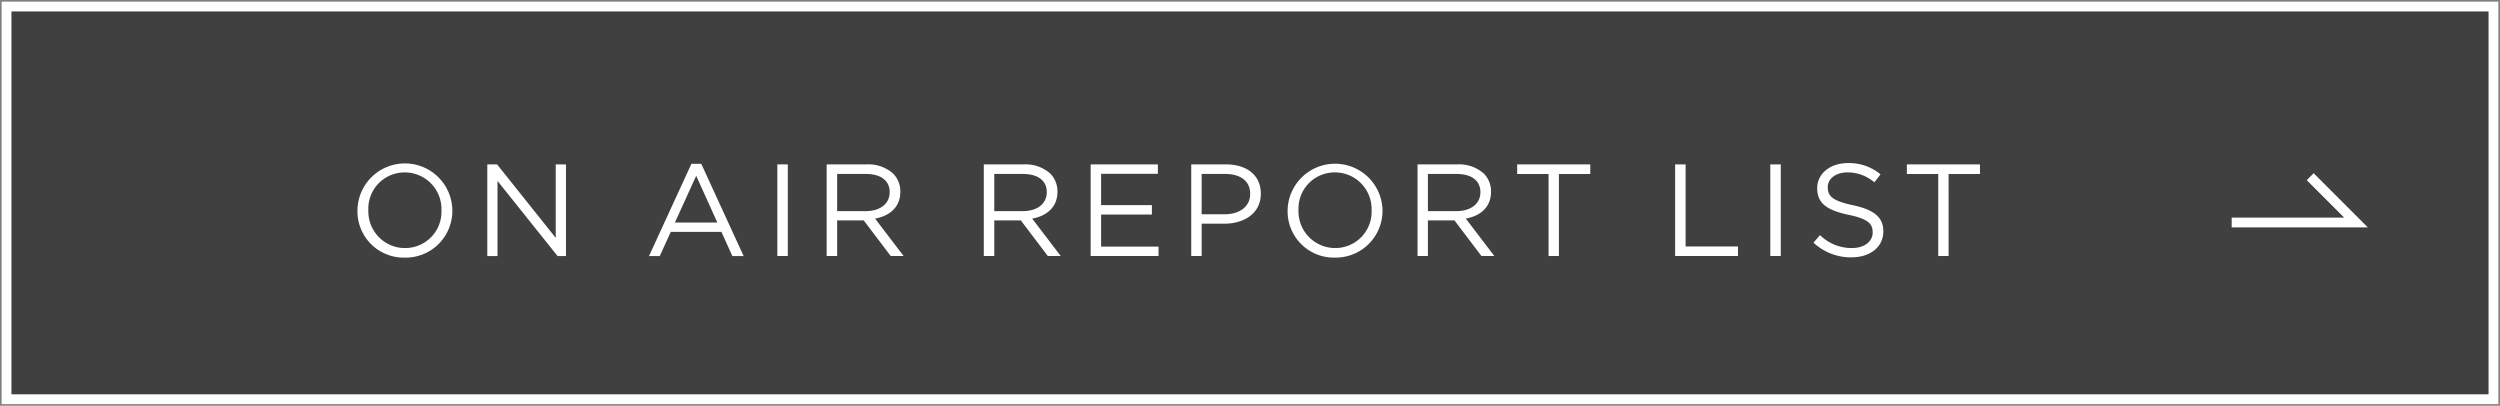
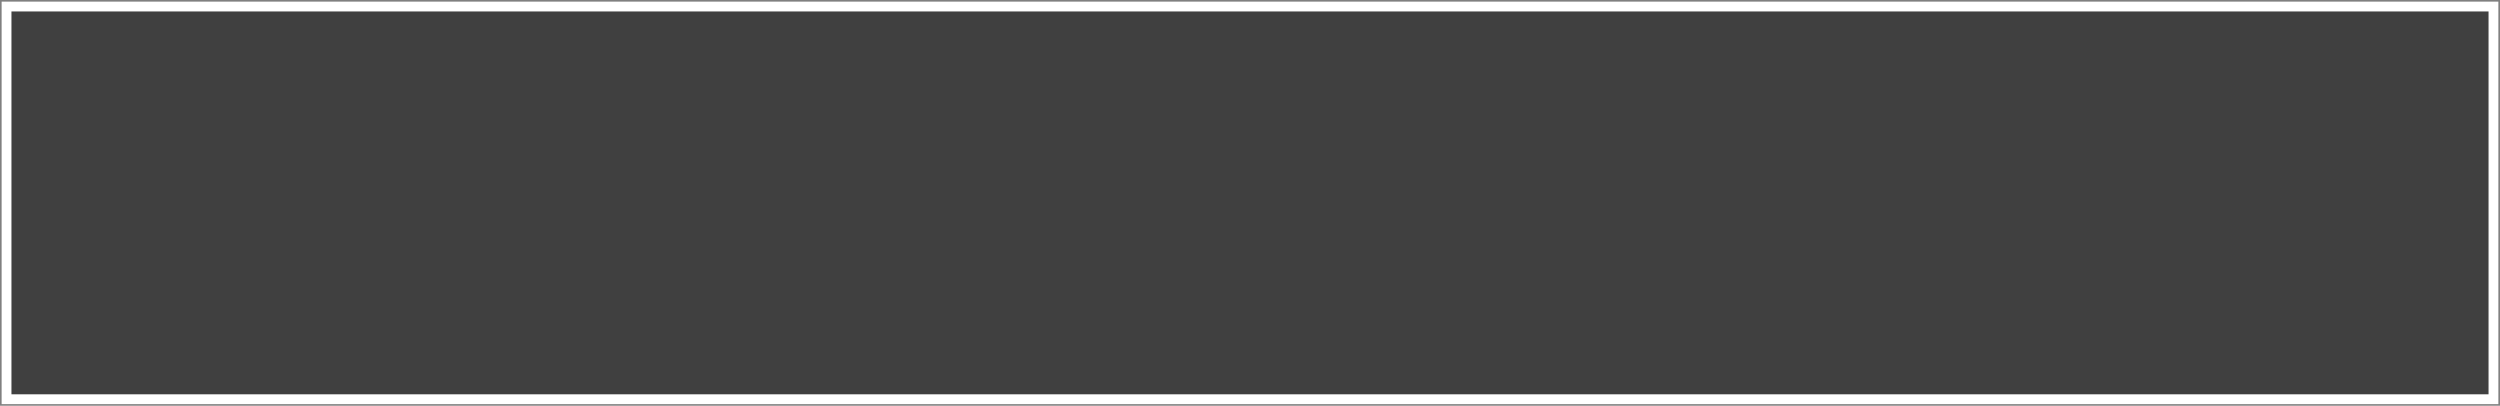
<svg xmlns="http://www.w3.org/2000/svg" id="btn_read_more" data-name="btn_read more" width="382" height="62" viewBox="0 0 382 62">
  <rect x="0" y="0" width="382" height="62" fill="#808080" stroke="none" />
  <defs>
    <style>
      .cls-1 {
        fill-opacity: 0.5;
      }

      .cls-1, .cls-3 {
        stroke: #fff;
        stroke-width: 1.5px;
      }

      .cls-1, .cls-2, .cls-3 {
        fill-rule: evenodd;
      }

      .cls-2 {
        fill: #fff;
      }

      .cls-3 {
        fill: none;
      }
    </style>
  </defs>
  <path id="長方形_6" data-name="長方形 6" class="cls-1" d="M1,1H381V61H1V1Z" />
-   <path id="ON_AIR_REPORT_LIST" data-name="ON AIR REPORT LIST" class="cls-2" d="M61.848,39.365a7.146,7.146,0,0,0,7.271-7.24v-0.04a7.251,7.251,0,0,0-14.5.04v0.04A7.079,7.079,0,0,0,61.848,39.365Zm0.041-1.46a5.606,5.606,0,0,1-5.606-5.78v-0.04a5.539,5.539,0,0,1,5.565-5.74,5.606,5.606,0,0,1,5.606,5.78v0.04A5.539,5.539,0,0,1,61.889,37.9Zm12.566,1.22h1.564V27.645L85.2,39.125h1.28v-14H84.915v11.22l-8.957-11.22h-1.5v14Zm24.712,0h1.645l1.686-3.7h7.739l1.665,3.7h1.727l-6.479-14.1h-1.5ZM103.128,34l3.25-7.14L109.607,34h-6.479Zm15.648,5.12h1.6v-14h-1.6v14Zm7.541,0h1.6v-5.44h4.063l4.123,5.44h1.97L133.71,33.4c2.234-.4,3.859-1.76,3.859-4.08v-0.04a3.837,3.837,0,0,0-1.1-2.76,5.659,5.659,0,0,0-4.042-1.4h-6.114v14Zm1.6-6.86v-5.68h4.388c2.3,0,3.635,1.04,3.635,2.76v0.04c0,1.8-1.523,2.88-3.656,2.88h-4.367Zm22.406,6.86h1.6v-5.44h4.062l4.123,5.44h1.97L157.72,33.4c2.235-.4,3.859-1.76,3.859-4.08v-0.04a3.837,3.837,0,0,0-1.1-2.76,5.658,5.658,0,0,0-4.042-1.4h-6.114v14Zm1.6-6.86v-5.68h4.387c2.3,0,3.636,1.04,3.636,2.76v0.04c0,1.8-1.524,2.88-3.656,2.88h-4.367Zm14.722,6.86h10.379v-1.44h-8.774v-4.9h7.758v-1.44h-7.758v-4.78h8.672v-1.44H166.654v14Zm15.366,0h1.6v-4.94h3.453c3.026,0,5.586-1.56,5.586-4.58v-0.04c0-2.76-2.113-4.44-5.322-4.44H182.02v14Zm1.6-6.38v-6.16h3.595c2.295,0,3.819,1.04,3.819,3.04v0.04c0,1.84-1.544,3.08-3.9,3.08h-3.514Zm20.363,6.62a7.147,7.147,0,0,0,7.272-7.24v-0.04a7.252,7.252,0,0,0-14.5.04v0.04A7.08,7.08,0,0,0,203.988,39.365Zm0.041-1.46a5.606,5.606,0,0,1-5.606-5.78v-0.04a5.538,5.538,0,0,1,5.565-5.74,5.606,5.606,0,0,1,5.606,5.78v0.04A5.539,5.539,0,0,1,204.029,37.9Zm12.566,1.22h1.6v-5.44h4.062l4.123,5.44h1.97l-4.367-5.72c2.235-.4,3.859-1.76,3.859-4.08v-0.04a3.837,3.837,0,0,0-1.1-2.76,5.659,5.659,0,0,0-4.042-1.4H216.6v14Zm1.6-6.86v-5.68h4.387c2.3,0,3.636,1.04,3.636,2.76v0.04c0,1.8-1.524,2.88-3.656,2.88H218.2Zm18.419,6.86h1.6V26.585h4.794v-1.46H231.825v1.46h4.794v12.54Zm19.353,0h9.607v-1.46h-8V25.125h-1.6v14Zm14.548,0h1.6v-14h-1.6v14Zm12.416,0.2c2.823,0,4.854-1.56,4.854-3.96v-0.04c0-2.14-1.462-3.28-4.631-3.96-3.128-.66-3.859-1.4-3.859-2.72V28.6c0-1.26,1.178-2.26,3.026-2.26a6.3,6.3,0,0,1,4.1,1.52l0.935-1.22a7.492,7.492,0,0,0-5-1.72c-2.7,0-4.672,1.62-4.672,3.82v0.04c0,2.3,1.5,3.34,4.773,4.04,2.986,0.62,3.7,1.36,3.7,2.66v0.04c0,1.38-1.259,2.38-3.168,2.38a6.824,6.824,0,0,1-4.875-1.98l-1,1.16A8.39,8.39,0,0,0,282.936,39.325Zm13.228-.2h1.6V26.585h4.794v-1.46H291.37v1.46h4.794v12.54Z" />
-   <path id="arrow" class="cls-3" d="M341,34h19l-7-7" />
</svg>